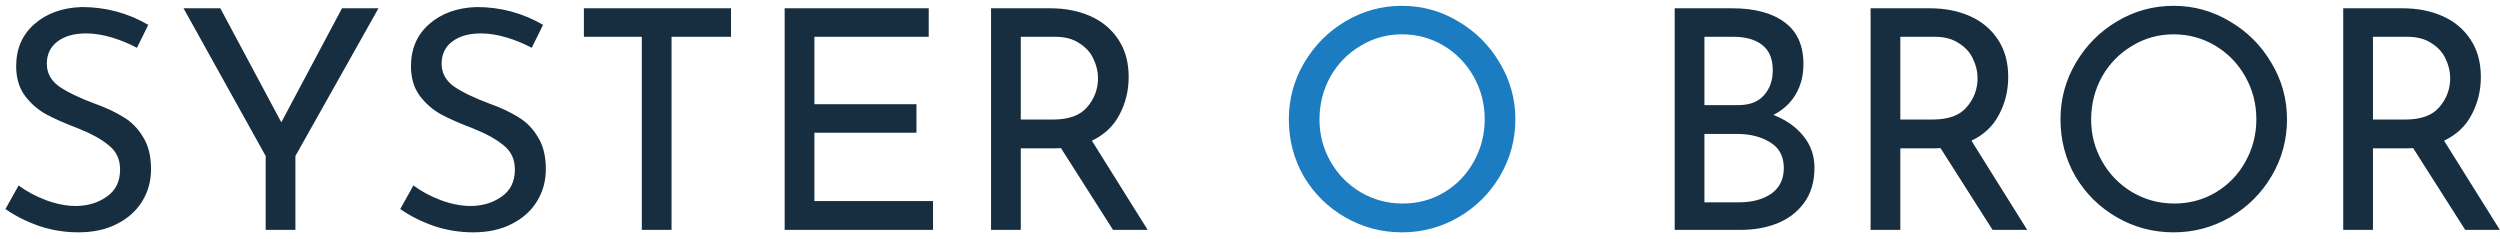
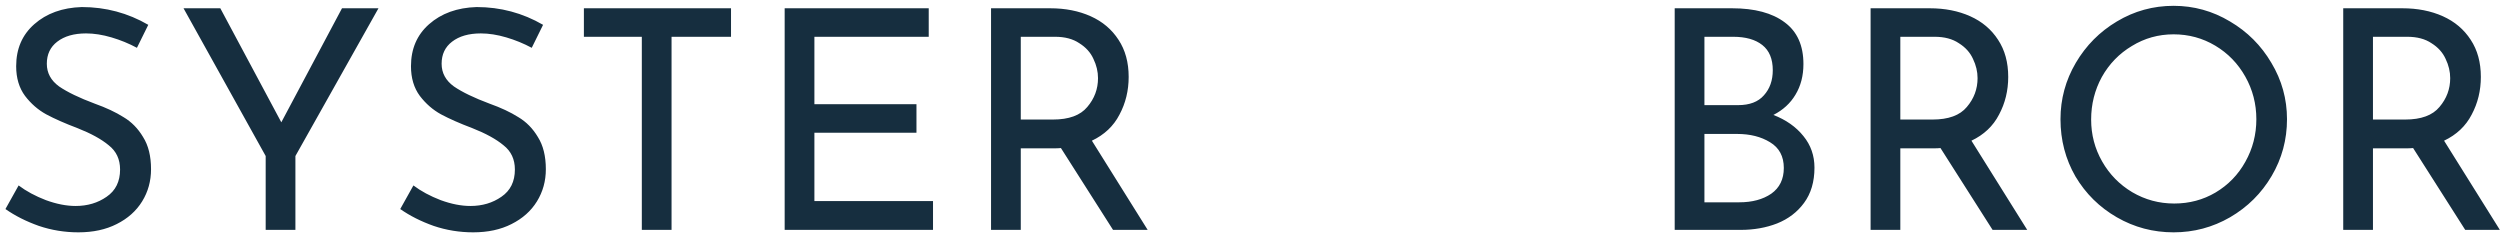
<svg xmlns="http://www.w3.org/2000/svg" width="261" height="25" viewBox="0 0 261 25" fill="none">
  <path d="M14.296 4.992C13.464 4.544 12.579 4.181 11.64 3.904C10.701 3.627 9.816 3.488 8.984 3.488C7.725 3.488 6.723 3.776 5.976 4.352C5.251 4.907 4.888 5.675 4.888 6.656C4.888 7.616 5.315 8.405 6.168 9.024C7.043 9.621 8.28 10.219 9.88 10.816C11.075 11.243 12.077 11.712 12.888 12.224C13.72 12.715 14.403 13.408 14.936 14.304C15.491 15.179 15.768 16.299 15.768 17.664C15.768 18.901 15.459 20.021 14.84 21.024C14.221 22.027 13.336 22.816 12.184 23.392C11.053 23.968 9.72 24.256 8.184 24.256C6.755 24.256 5.379 24.032 4.056 23.584C2.733 23.115 1.571 22.528 0.568 21.824L1.944 19.36C2.733 19.957 3.683 20.469 4.792 20.896C5.901 21.301 6.936 21.504 7.896 21.504C9.133 21.504 10.211 21.184 11.128 20.544C12.067 19.904 12.536 18.955 12.536 17.696C12.536 16.629 12.141 15.787 11.352 15.168C10.584 14.528 9.496 13.931 8.088 13.376C6.787 12.885 5.699 12.405 4.824 11.936C3.971 11.467 3.235 10.827 2.616 10.016C1.997 9.184 1.688 8.149 1.688 6.912C1.688 5.099 2.317 3.637 3.576 2.528C4.856 1.397 6.509 0.8 8.536 0.736C11.032 0.736 13.347 1.355 15.48 2.592L14.296 4.992ZM39.513 0.864L30.841 16.288V24H27.737V16.288L19.161 0.864H23.001L29.369 12.768L35.705 0.864H39.513ZM55.514 4.992C54.681 4.544 53.796 4.181 52.858 3.904C51.919 3.627 51.033 3.488 50.202 3.488C48.943 3.488 47.94 3.776 47.194 4.352C46.468 4.907 46.105 5.675 46.105 6.656C46.105 7.616 46.532 8.405 47.386 9.024C48.26 9.621 49.498 10.219 51.097 10.816C52.292 11.243 53.295 11.712 54.105 12.224C54.938 12.715 55.62 13.408 56.154 14.304C56.708 15.179 56.986 16.299 56.986 17.664C56.986 18.901 56.676 20.021 56.057 21.024C55.439 22.027 54.553 22.816 53.401 23.392C52.271 23.968 50.938 24.256 49.401 24.256C47.972 24.256 46.596 24.032 45.273 23.584C43.951 23.115 42.788 22.528 41.785 21.824L43.161 19.36C43.951 19.957 44.9 20.469 46.01 20.896C47.119 21.301 48.154 21.504 49.114 21.504C50.351 21.504 51.428 21.184 52.346 20.544C53.284 19.904 53.754 18.955 53.754 17.696C53.754 16.629 53.359 15.787 52.569 15.168C51.801 14.528 50.714 13.931 49.306 13.376C48.004 12.885 46.916 12.405 46.041 11.936C45.188 11.467 44.452 10.827 43.834 10.016C43.215 9.184 42.906 8.149 42.906 6.912C42.906 5.099 43.535 3.637 44.794 2.528C46.074 1.397 47.727 0.8 49.754 0.736C52.249 0.736 54.564 1.355 56.697 2.592L55.514 4.992ZM76.318 0.864V3.84H70.11V24H67.006V3.84H60.958V0.864H76.318ZM96.959 0.864V3.84H85.023V10.88H95.679V13.856H85.023V20.992H97.407V24H81.919V0.864H96.959ZM116.201 24L110.761 15.456C110.591 15.477 110.335 15.488 109.993 15.488H106.569V24H103.465V0.864H109.641C111.22 0.864 112.628 1.141 113.865 1.696C115.103 2.251 116.073 3.072 116.777 4.16C117.481 5.227 117.833 6.517 117.833 8.032C117.833 9.461 117.513 10.773 116.873 11.968C116.255 13.163 115.295 14.069 113.993 14.688L119.817 24H116.201ZM109.929 12.48C111.593 12.48 112.788 12.043 113.513 11.168C114.26 10.293 114.633 9.291 114.633 8.16C114.633 7.477 114.473 6.805 114.153 6.144C113.855 5.483 113.364 4.939 112.681 4.512C112.02 4.064 111.177 3.84 110.153 3.84H106.569V12.48H109.929ZM185.142 12C186.465 12.512 187.51 13.248 188.278 14.208C189.046 15.147 189.43 16.245 189.43 17.504C189.43 18.976 189.067 20.203 188.342 21.184C187.638 22.144 186.699 22.859 185.526 23.328C184.374 23.776 183.105 24 181.718 24H174.838V0.864H180.822C183.19 0.864 185.025 1.355 186.326 2.336C187.627 3.296 188.278 4.747 188.278 6.688C188.278 7.904 188.001 8.971 187.446 9.888C186.913 10.784 186.145 11.488 185.142 12ZM177.942 10.976H181.462C182.657 10.976 183.553 10.635 184.15 9.952C184.769 9.269 185.078 8.395 185.078 7.328C185.078 6.155 184.715 5.28 183.99 4.704C183.265 4.128 182.251 3.84 180.95 3.84H177.942V10.976ZM181.59 21.12C182.934 21.12 184.043 20.821 184.918 20.224C185.793 19.605 186.23 18.709 186.23 17.536C186.23 16.32 185.75 15.424 184.79 14.848C183.851 14.272 182.71 13.984 181.366 13.984H177.942V21.12H181.59ZM208.026 24L202.586 15.456C202.416 15.477 202.16 15.488 201.818 15.488H198.394V24H195.29V0.864H201.466C203.045 0.864 204.453 1.141 205.69 1.696C206.928 2.251 207.898 3.072 208.602 4.16C209.306 5.227 209.658 6.517 209.658 8.032C209.658 9.461 209.338 10.773 208.698 11.968C208.08 13.163 207.12 14.069 205.818 14.688L211.642 24H208.026ZM201.754 12.48C203.418 12.48 204.613 12.043 205.338 11.168C206.085 10.293 206.458 9.291 206.458 8.16C206.458 7.477 206.298 6.805 205.978 6.144C205.68 5.483 205.189 4.939 204.506 4.512C203.845 4.064 203.002 3.84 201.978 3.84H198.394V12.48H201.754ZM215.115 12.448C215.115 10.336 215.649 8.373 216.715 6.56C217.782 4.747 219.211 3.307 221.003 2.24C222.817 1.152 224.79 0.608 226.923 0.608C229.035 0.608 230.998 1.152 232.811 2.24C234.625 3.307 236.065 4.747 237.131 6.56C238.219 8.373 238.763 10.336 238.763 12.448C238.763 14.581 238.23 16.555 237.163 18.368C236.097 20.181 234.646 21.621 232.811 22.688C230.998 23.733 229.035 24.256 226.923 24.256C224.79 24.256 222.817 23.733 221.003 22.688C219.19 21.643 217.75 20.224 216.683 18.432C215.638 16.619 215.115 14.624 215.115 12.448ZM218.315 12.48C218.315 14.059 218.699 15.52 219.467 16.864C220.235 18.208 221.281 19.275 222.603 20.064C223.947 20.853 225.409 21.248 226.987 21.248C228.566 21.248 230.006 20.864 231.307 20.096C232.63 19.307 233.665 18.24 234.411 16.896C235.179 15.531 235.563 14.048 235.563 12.448C235.563 10.848 235.179 9.365 234.411 8C233.643 6.635 232.598 5.557 231.275 4.768C229.953 3.979 228.502 3.584 226.923 3.584C225.345 3.584 223.894 3.989 222.571 4.8C221.249 5.589 220.203 6.667 219.435 8.032C218.689 9.397 218.315 10.88 218.315 12.48ZM257.369 24L251.929 15.456C251.758 15.477 251.502 15.488 251.161 15.488H247.737V24H244.633V0.864H250.809C252.388 0.864 253.796 1.141 255.033 1.696C256.27 2.251 257.241 3.072 257.945 4.16C258.649 5.227 259.001 6.517 259.001 8.032C259.001 9.461 258.681 10.773 258.041 11.968C257.422 13.163 256.462 14.069 255.161 14.688L260.985 24H257.369ZM251.097 12.48C252.761 12.48 253.956 12.043 254.681 11.168C255.428 10.293 255.801 9.291 255.801 8.16C255.801 7.477 255.641 6.805 255.321 6.144C255.022 5.483 254.532 4.939 253.849 4.512C253.188 4.064 252.345 3.84 251.321 3.84H247.737V12.48H251.097Z" fill="#162E3F" />
-   <path d="M134.555 12.448C134.555 10.336 135.089 8.373 136.155 6.56C137.222 4.747 138.651 3.307 140.443 2.24C142.257 1.152 144.23 0.608 146.363 0.608C148.475 0.608 150.438 1.152 152.251 2.24C154.065 3.307 155.505 4.747 156.571 6.56C157.659 8.373 158.203 10.336 158.203 12.448C158.203 14.581 157.67 16.555 156.603 18.368C155.537 20.181 154.086 21.621 152.251 22.688C150.438 23.733 148.475 24.256 146.363 24.256C144.23 24.256 142.257 23.733 140.443 22.688C138.63 21.643 137.19 20.224 136.123 18.432C135.078 16.619 134.555 14.624 134.555 12.448ZM137.755 12.48C137.755 14.059 138.139 15.52 138.907 16.864C139.675 18.208 140.721 19.275 142.043 20.064C143.387 20.853 144.849 21.248 146.427 21.248C148.006 21.248 149.446 20.864 150.747 20.096C152.07 19.307 153.105 18.24 153.851 16.896C154.619 15.531 155.003 14.048 155.003 12.448C155.003 10.848 154.619 9.365 153.851 8C153.083 6.635 152.038 5.557 150.715 4.768C149.393 3.979 147.942 3.584 146.363 3.584C144.785 3.584 143.334 3.989 142.011 4.8C140.689 5.589 139.643 6.667 138.875 8.032C138.129 9.397 137.755 10.88 137.755 12.48Z" fill="#1C7CC1" />
</svg>